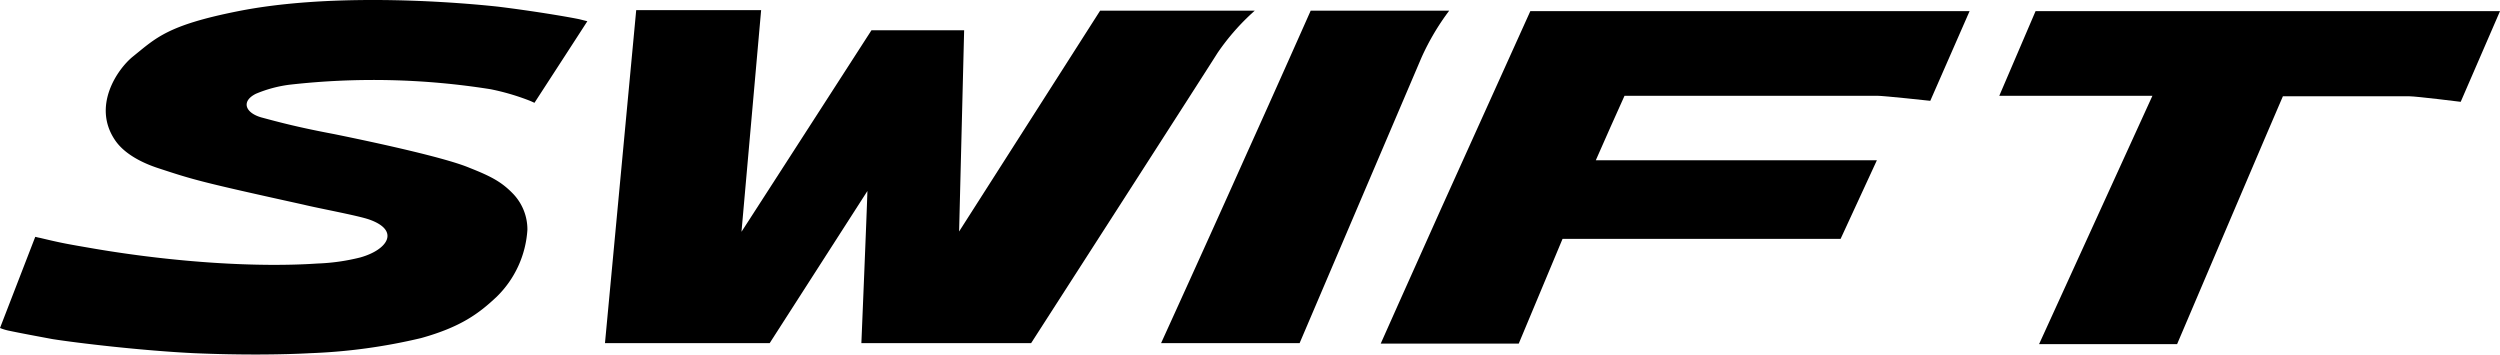
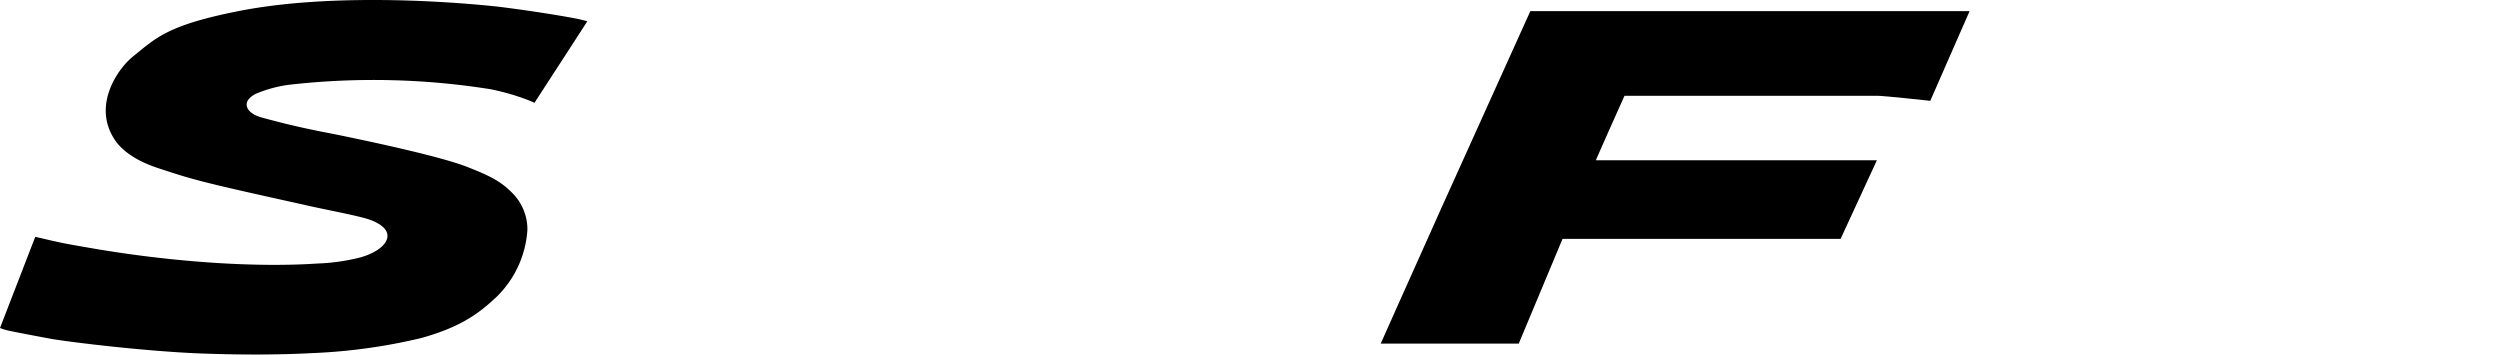
<svg xmlns="http://www.w3.org/2000/svg" viewBox="0 0 496.3 70.378">
  <g id="Layer_2" data-name="Layer 2">
    <g id="svg20">
      <g id="Layer_2-2" data-name="Layer 2">
        <g id="Capa_1" data-name="Capa 1">
-           <path id="path8" d="M496.3,2.214H404.1l-7.2,16.8h30.4l-22.5,49.3h27.4s20.7-48.6,21-49.2h25.1c1.4,0,10.2,1.1,10.2,1.1Z" />
          <path id="path10" d="M391,2.214H303.8s-10.3,22.8-17.8,39.4c-6.2,13.8-11.9,26.6-11.9,26.6h27.4l8.7-20.8h55.2l7.2-15.6h-55.8c.6-1.4,5.4-12.2,5.7-12.8h50.2c1.3,0,10.5,1,10.5,1Z" />
-           <path id="path12" d="M260.2,2.114s-7.1,16-12.8,28.6c-7.1,15.9-16.9,37.4-16.9,37.4H258l24.2-56.7a48.422,48.422,0,0,1,5.5-9.3Z" />
-           <path id="path14" d="M190.4,46.014c.1-3.8,1-40,1-40H173s-23.4,36.3-25.8,40l3.9-44H126.3l-6.2,66.1h32.7l19.4-30.2c-.1,3.8-1.2,30.2-1.2,30.2h33.7s35.2-54.7,37-57.6a45.487,45.487,0,0,1,7.4-8.4H218.4l-28.1,44" />
          <path id="path16" d="M47.3,2.214c17.1-3.4,39.3-2.2,51.5-.9,6.6.8,13.8,2,16.2,2.5l1.6.4c-.5.8-10.5,16.2-10.5,16.2s-.6-.3-1.4-.6a46.754,46.754,0,0,0-7.3-2.1,148.104,148.104,0,0,0-39.9-.9,25.529,25.529,0,0,0-6.7,1.8c-3,1.5-2.1,3.8,1.1,4.7,3.7,1,7.5,2,14.4,3.3,9.8,2,22.4,4.8,26.9,6.7,4.3,1.7,6.4,2.8,8.7,5.2a10.235,10.235,0,0,1,2.8,7.1,20.368,20.368,0,0,1-6.1,13.3c-3.5,3.3-7.1,6-15,8.2a112.469,112.469,0,0,1-22,3c-5.5.3-13.7.4-23.1,0-10.3-.5-23-2-28.1-2.8-1.6-.3-6.5-1.2-8.8-1.7a10.058,10.058,0,0,1-1.6-.5l7-18.1s.8.2.9.2c4.6,1.1,5.3,1.2,11.1,2.2,16,2.7,32.2,3.7,44,2.9a40.508,40.508,0,0,0,8.5-1.2c5.4-1.5,8-5.3,1.9-7.5-2.2-.8-9.9-2.2-13.2-3-20.4-4.5-21.7-4.9-28.7-7.2-3.4-1.1-6.8-2.9-8.6-5.5-4.7-6.8.4-14.2,3.5-16.7,4.6-3.7,6.8-6.2,20.9-9" />
        </g>
      </g>
    </g>
  </g>
</svg>